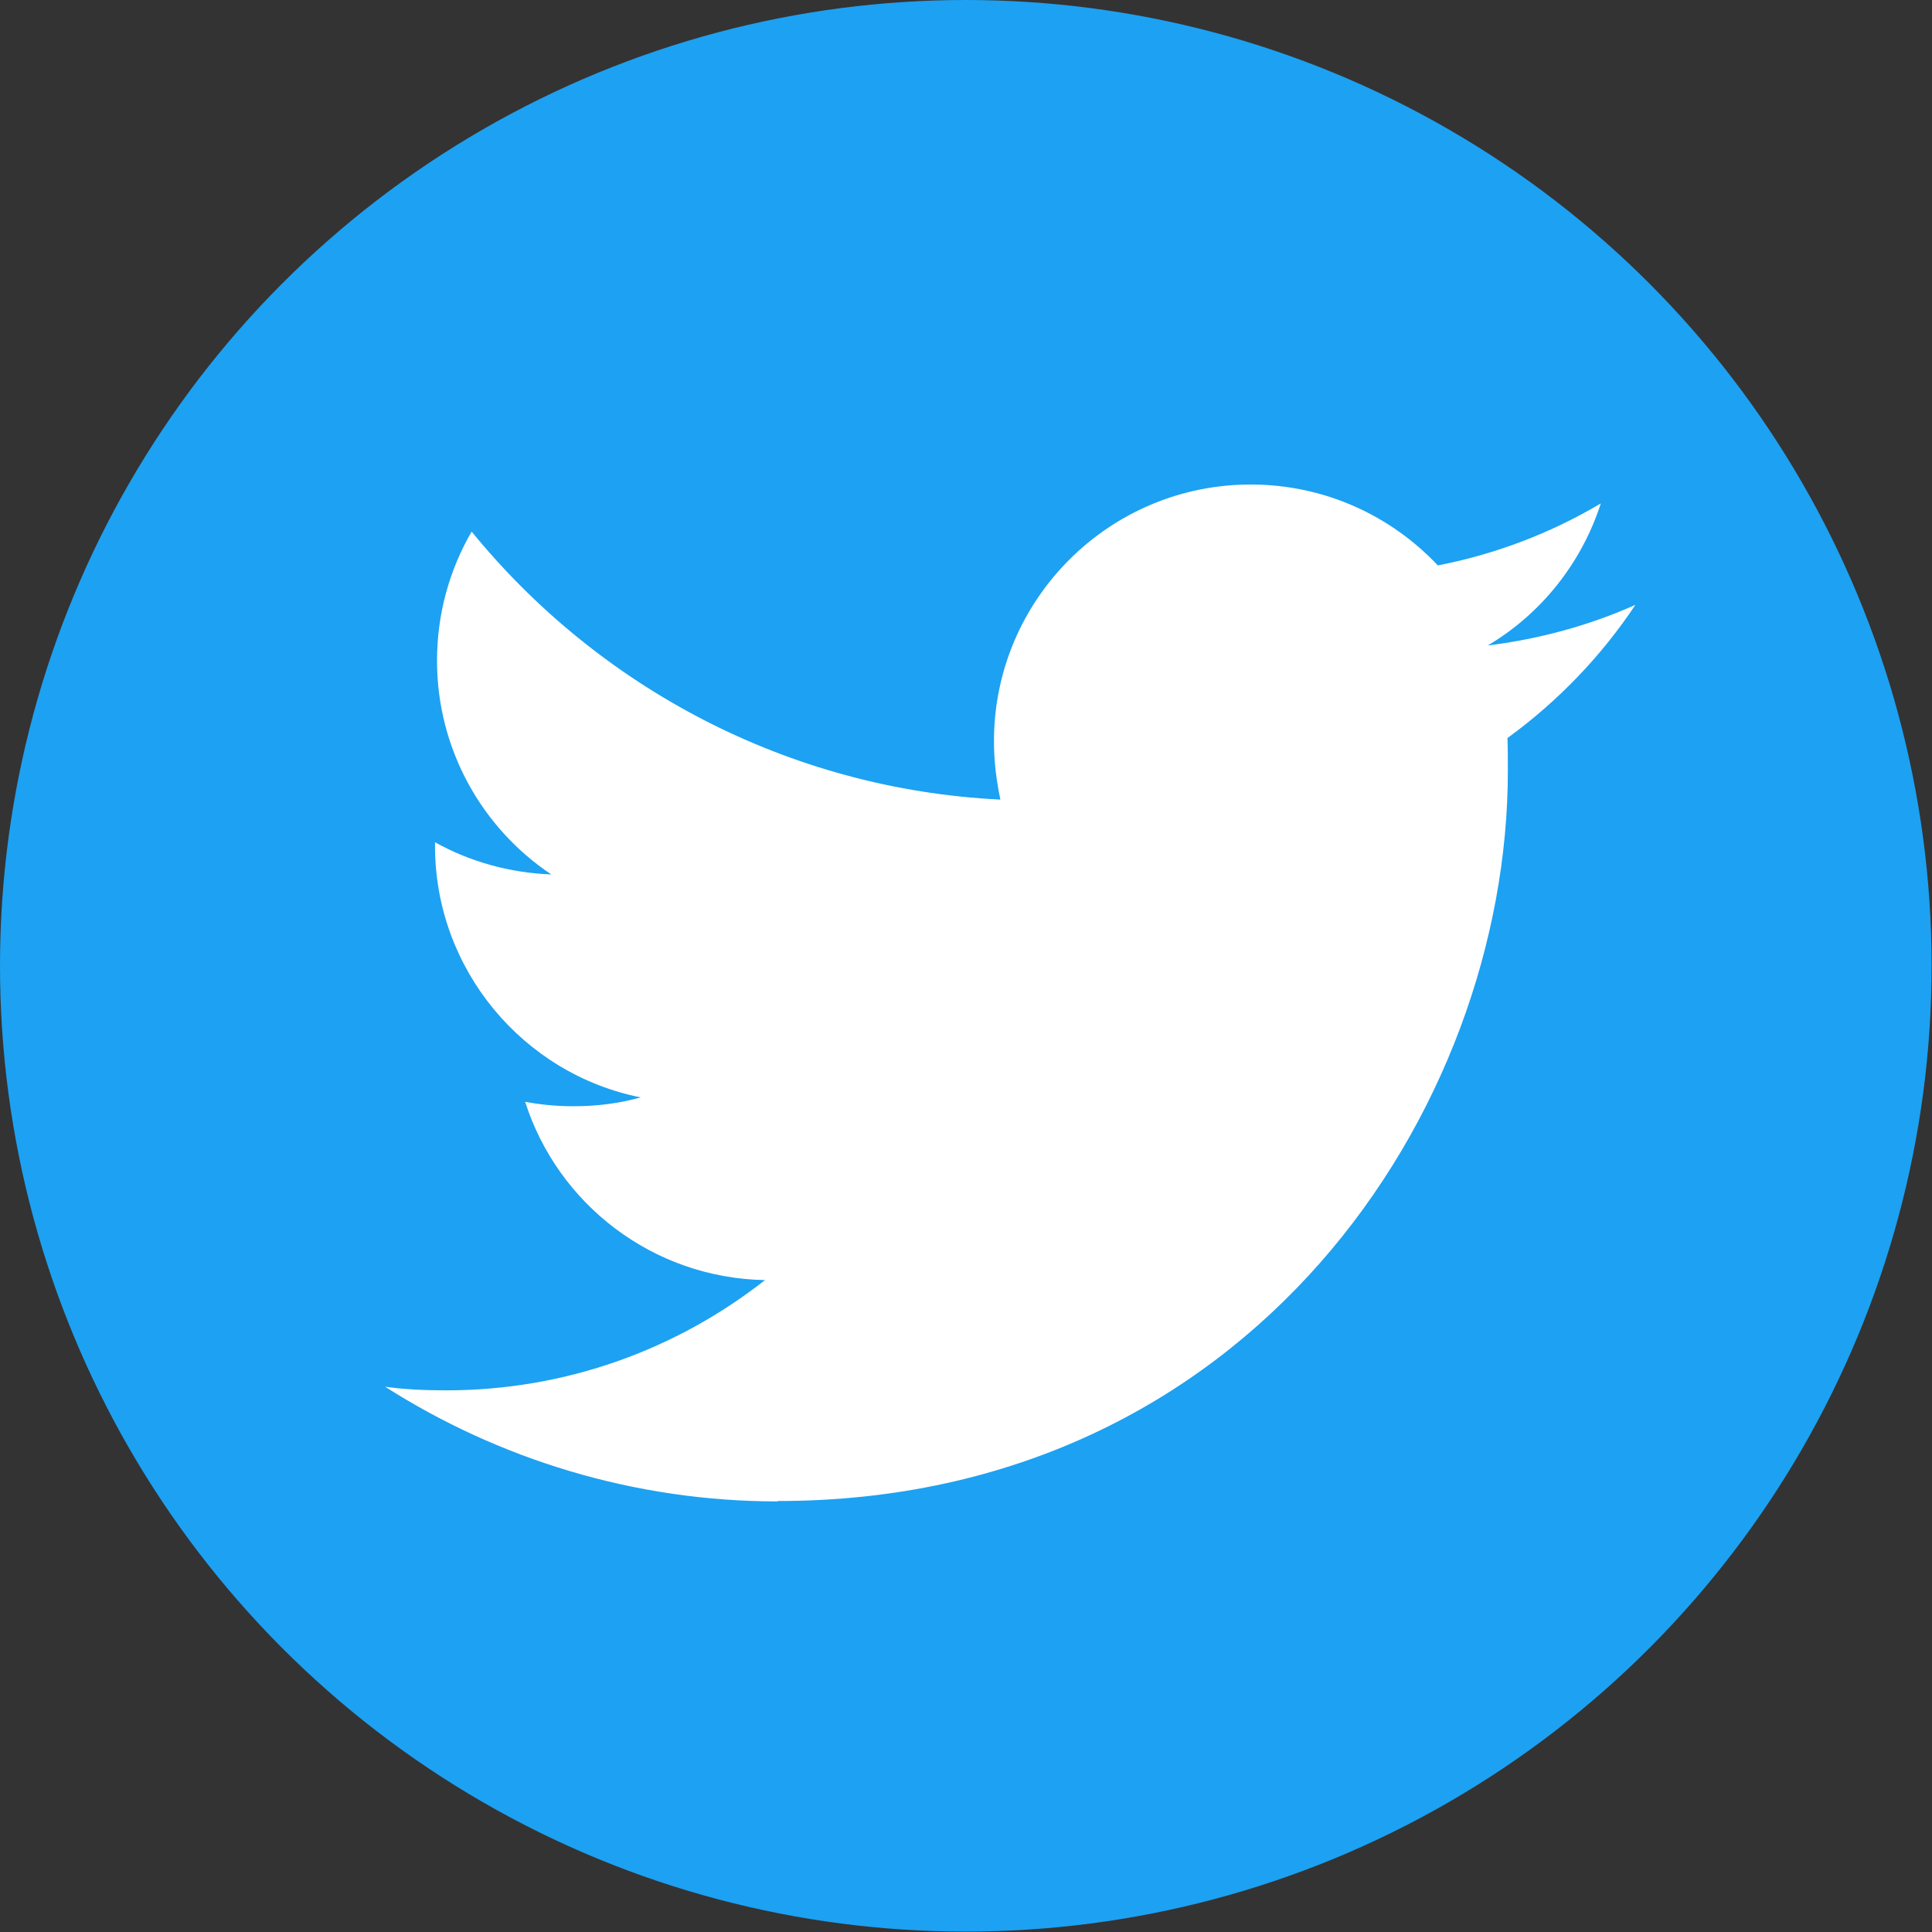
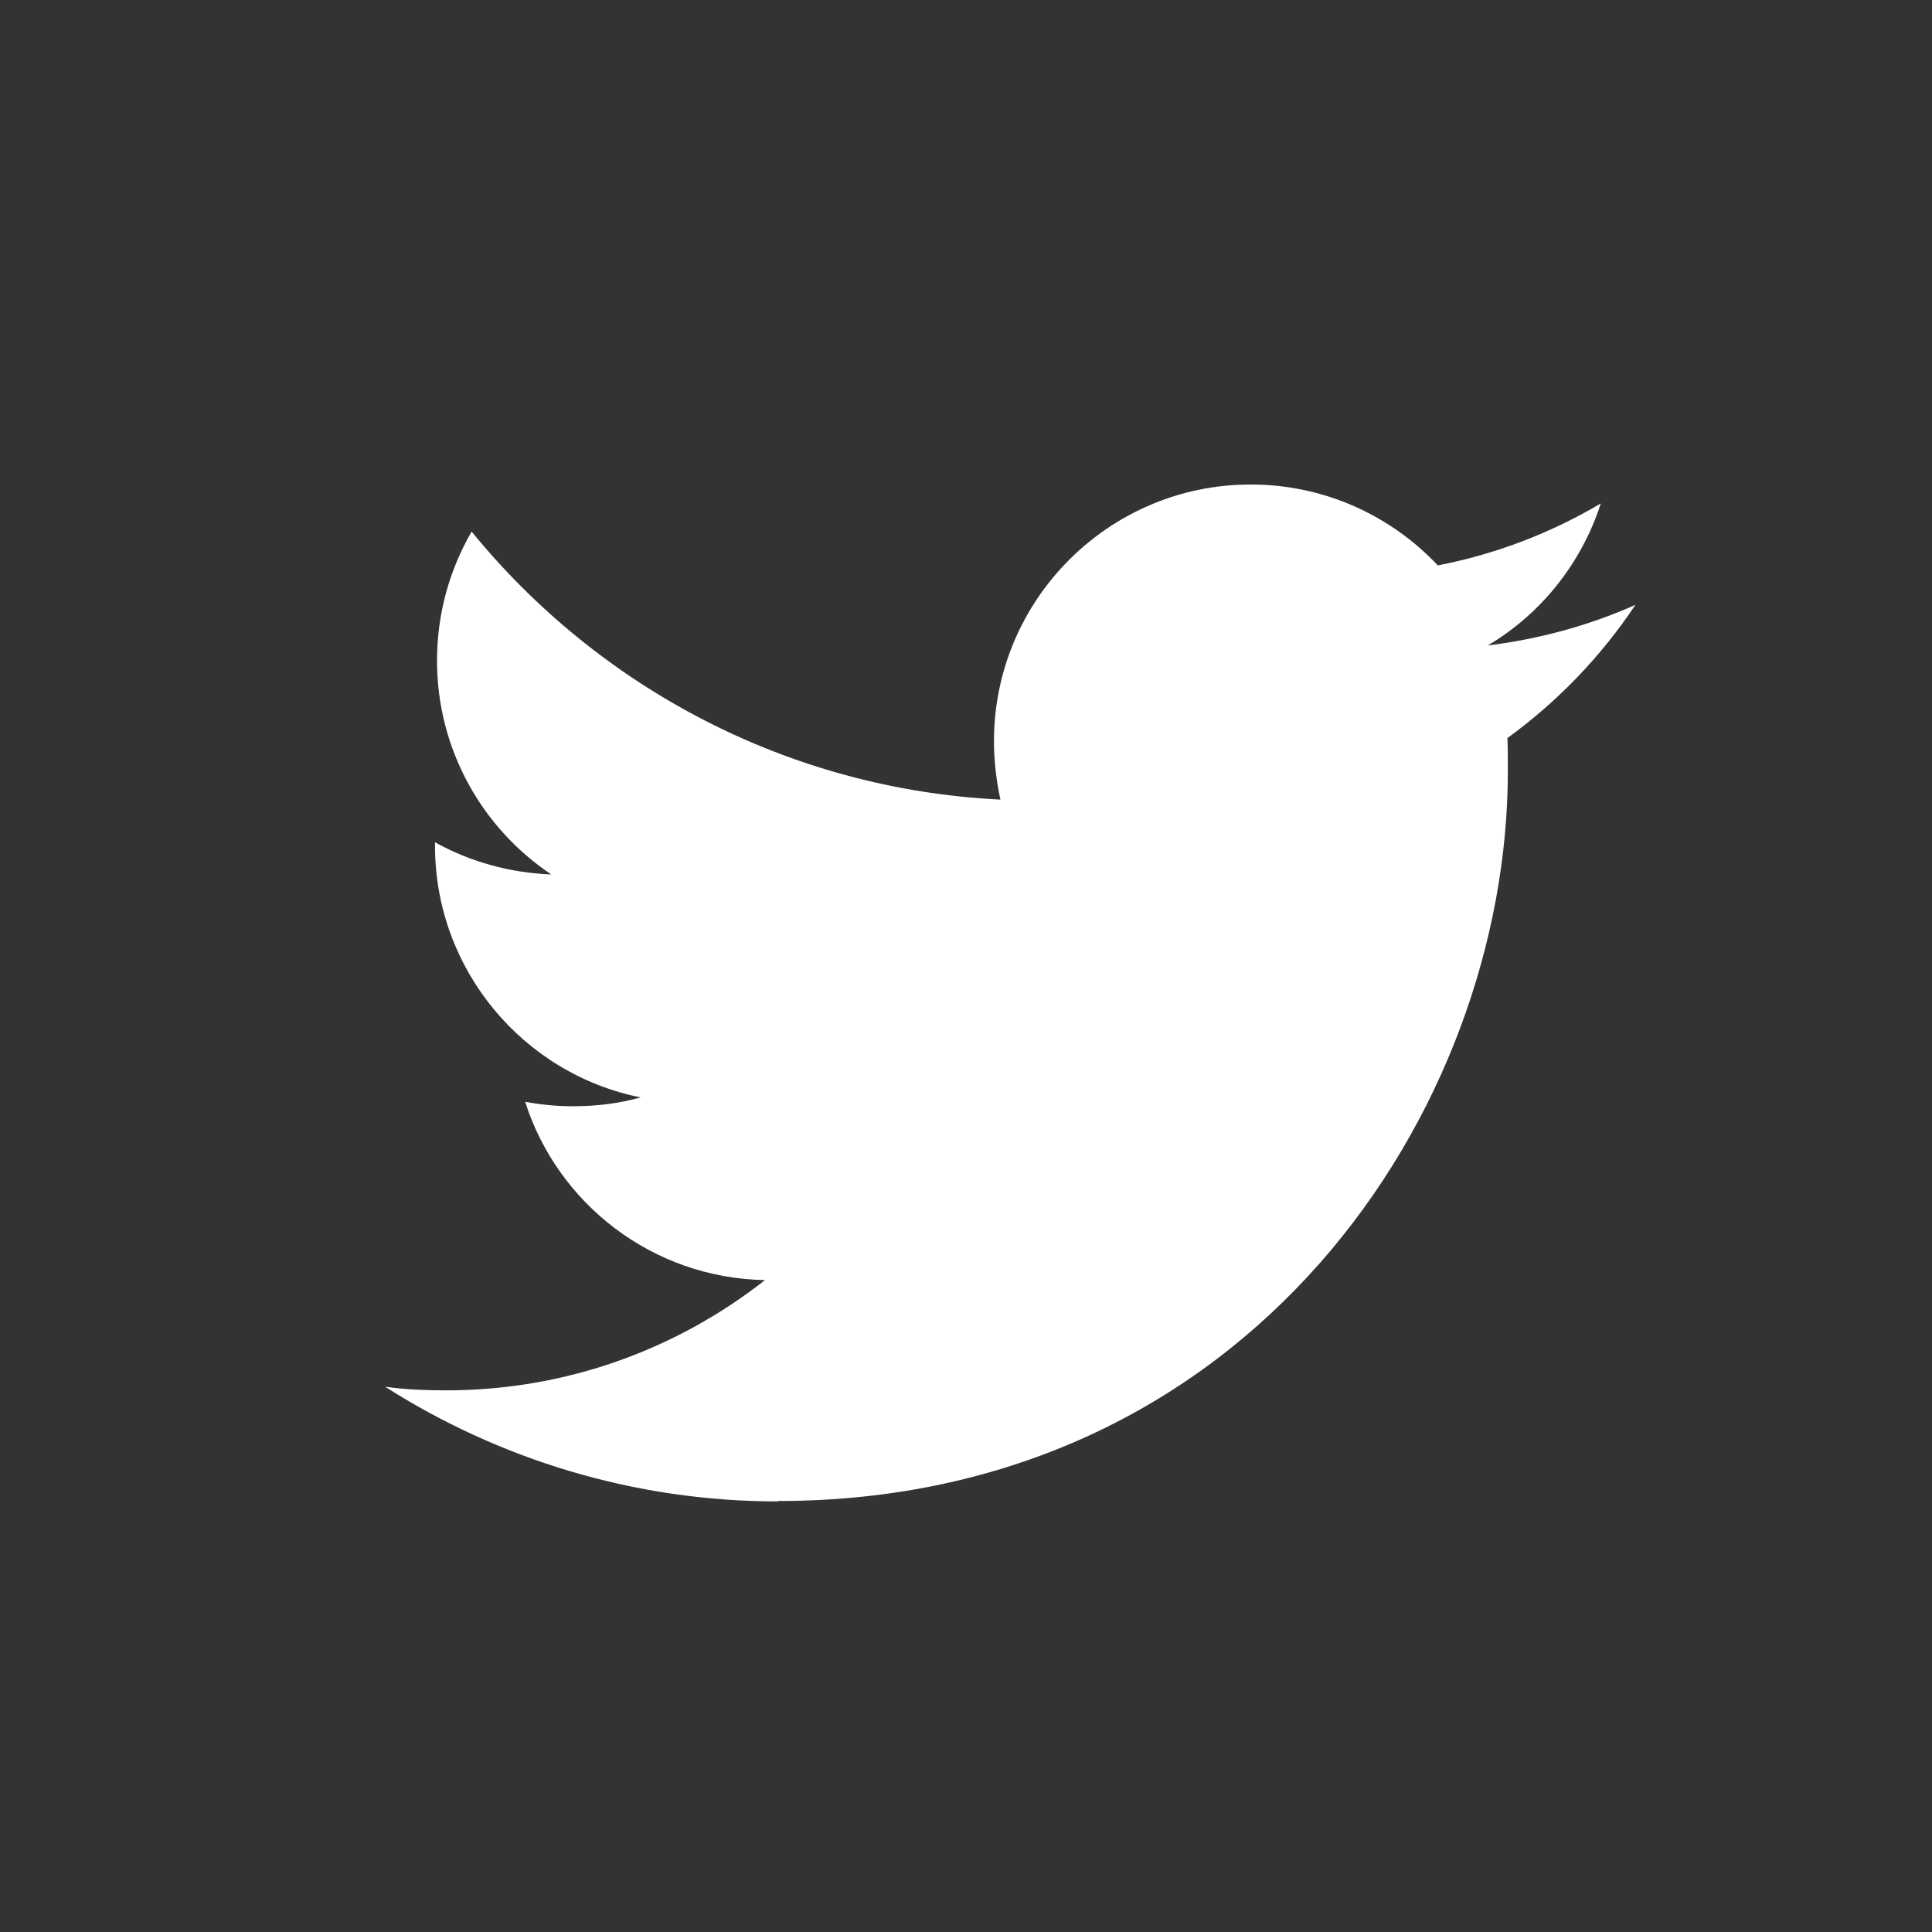
<svg xmlns="http://www.w3.org/2000/svg" id="_イヤー_2" viewBox="0 0 48.01 48.01">
  <rect x="0" y="0" width="48.01" height="48.01" fill="#333333" stroke="none" />
  <defs>
    <style>.cls-1{fill:#fff;}.cls-2{fill:#1da1f2;}</style>
  </defs>
  <g id="_イヤー_3">
    <g>
-       <circle class="cls-2" cx="24" cy="24" r="24" />
      <g id="Logo___FIXED">
        <path class="cls-1" d="M19.33,37.3c11.73,0,18.14-9.72,18.14-18.14,0-.27,0-.55-.01-.82,1.24-.9,2.33-2.03,3.18-3.31-1.14,.51-2.38,.85-3.67,1.01,1.32-.78,2.33-2.04,2.81-3.53-1.23,.73-2.6,1.26-4.05,1.54-1.17-1.24-2.82-2.01-4.65-2.01-3.52,0-6.38,2.86-6.38,6.38,0,.5,.06,.98,.16,1.45-5.3-.26-10-2.81-13.14-6.66-.55,.95-.86,2.04-.86,3.21,0,2.21,1.13,4.17,2.84,5.31-1.04-.04-2.03-.32-2.89-.8v.09c0,3.08,2.2,5.67,5.11,6.25-.53,.15-1.09,.22-1.68,.22-.41,0-.81-.04-1.19-.11,.81,2.54,3.17,4.38,5.96,4.43-2.19,1.72-4.94,2.74-7.92,2.74-.51,0-1.02-.02-1.52-.09,2.81,1.79,6.17,2.85,9.76,2.85" />
      </g>
    </g>
  </g>
</svg>